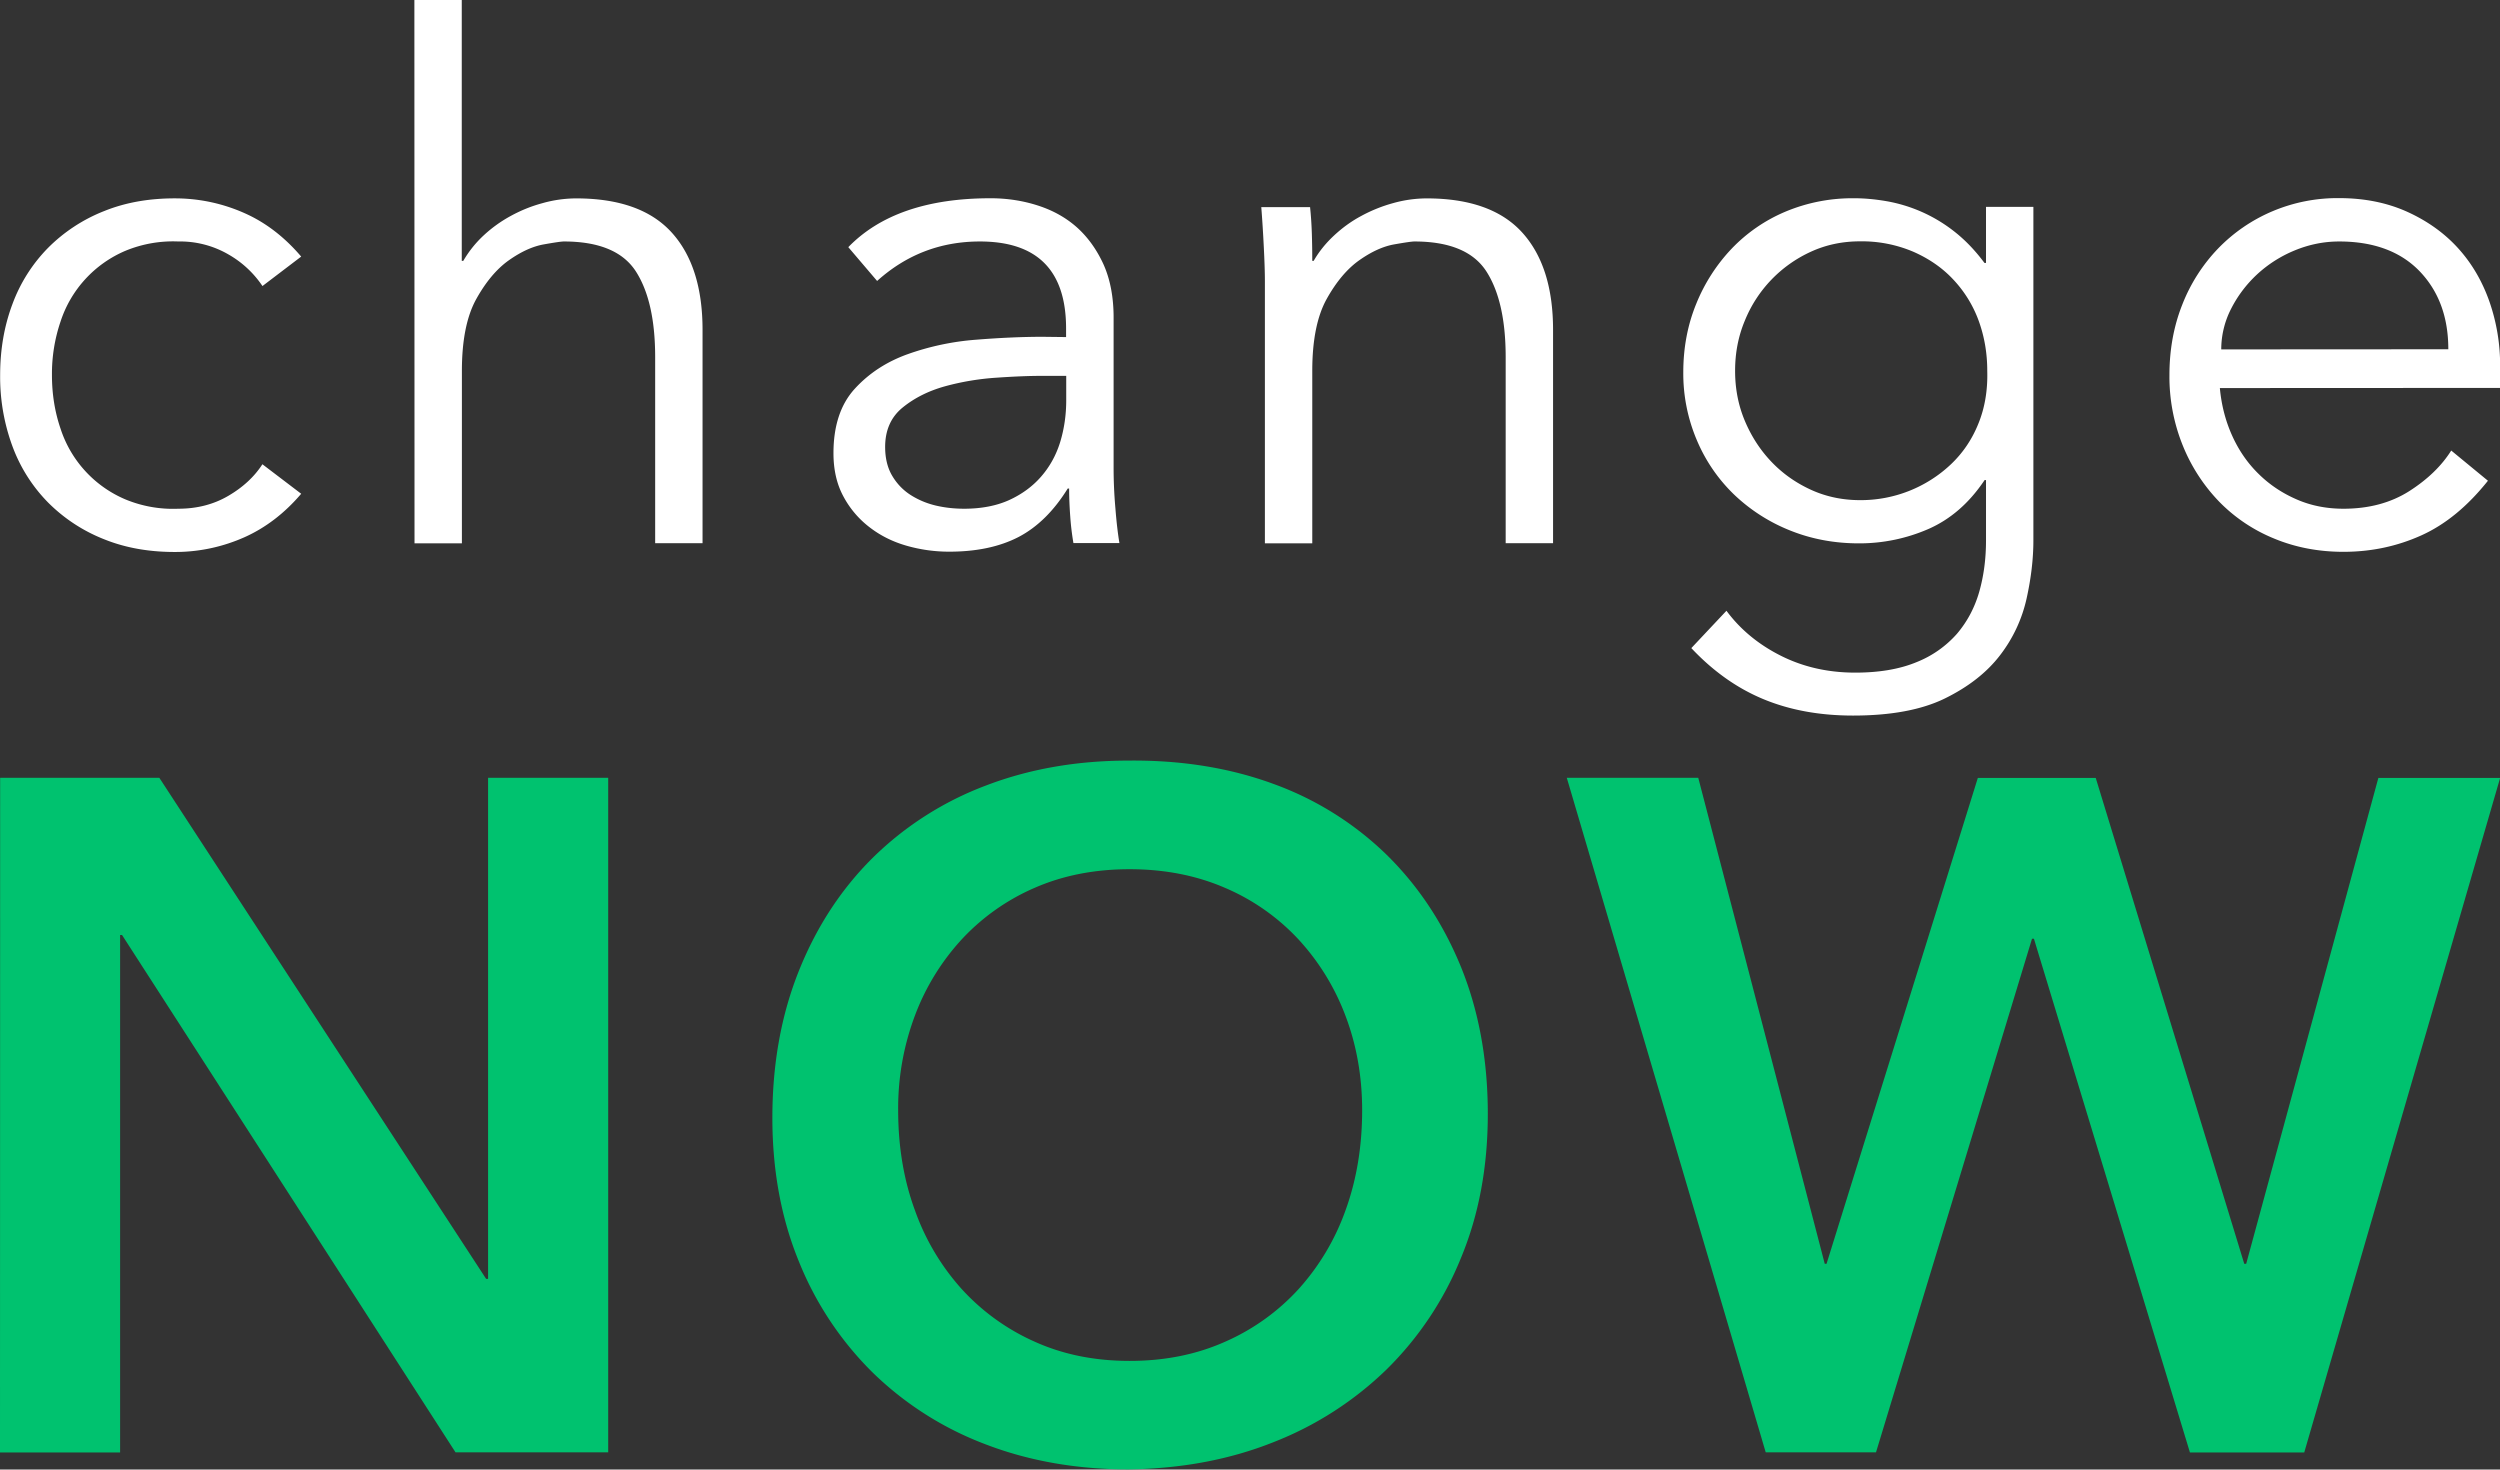
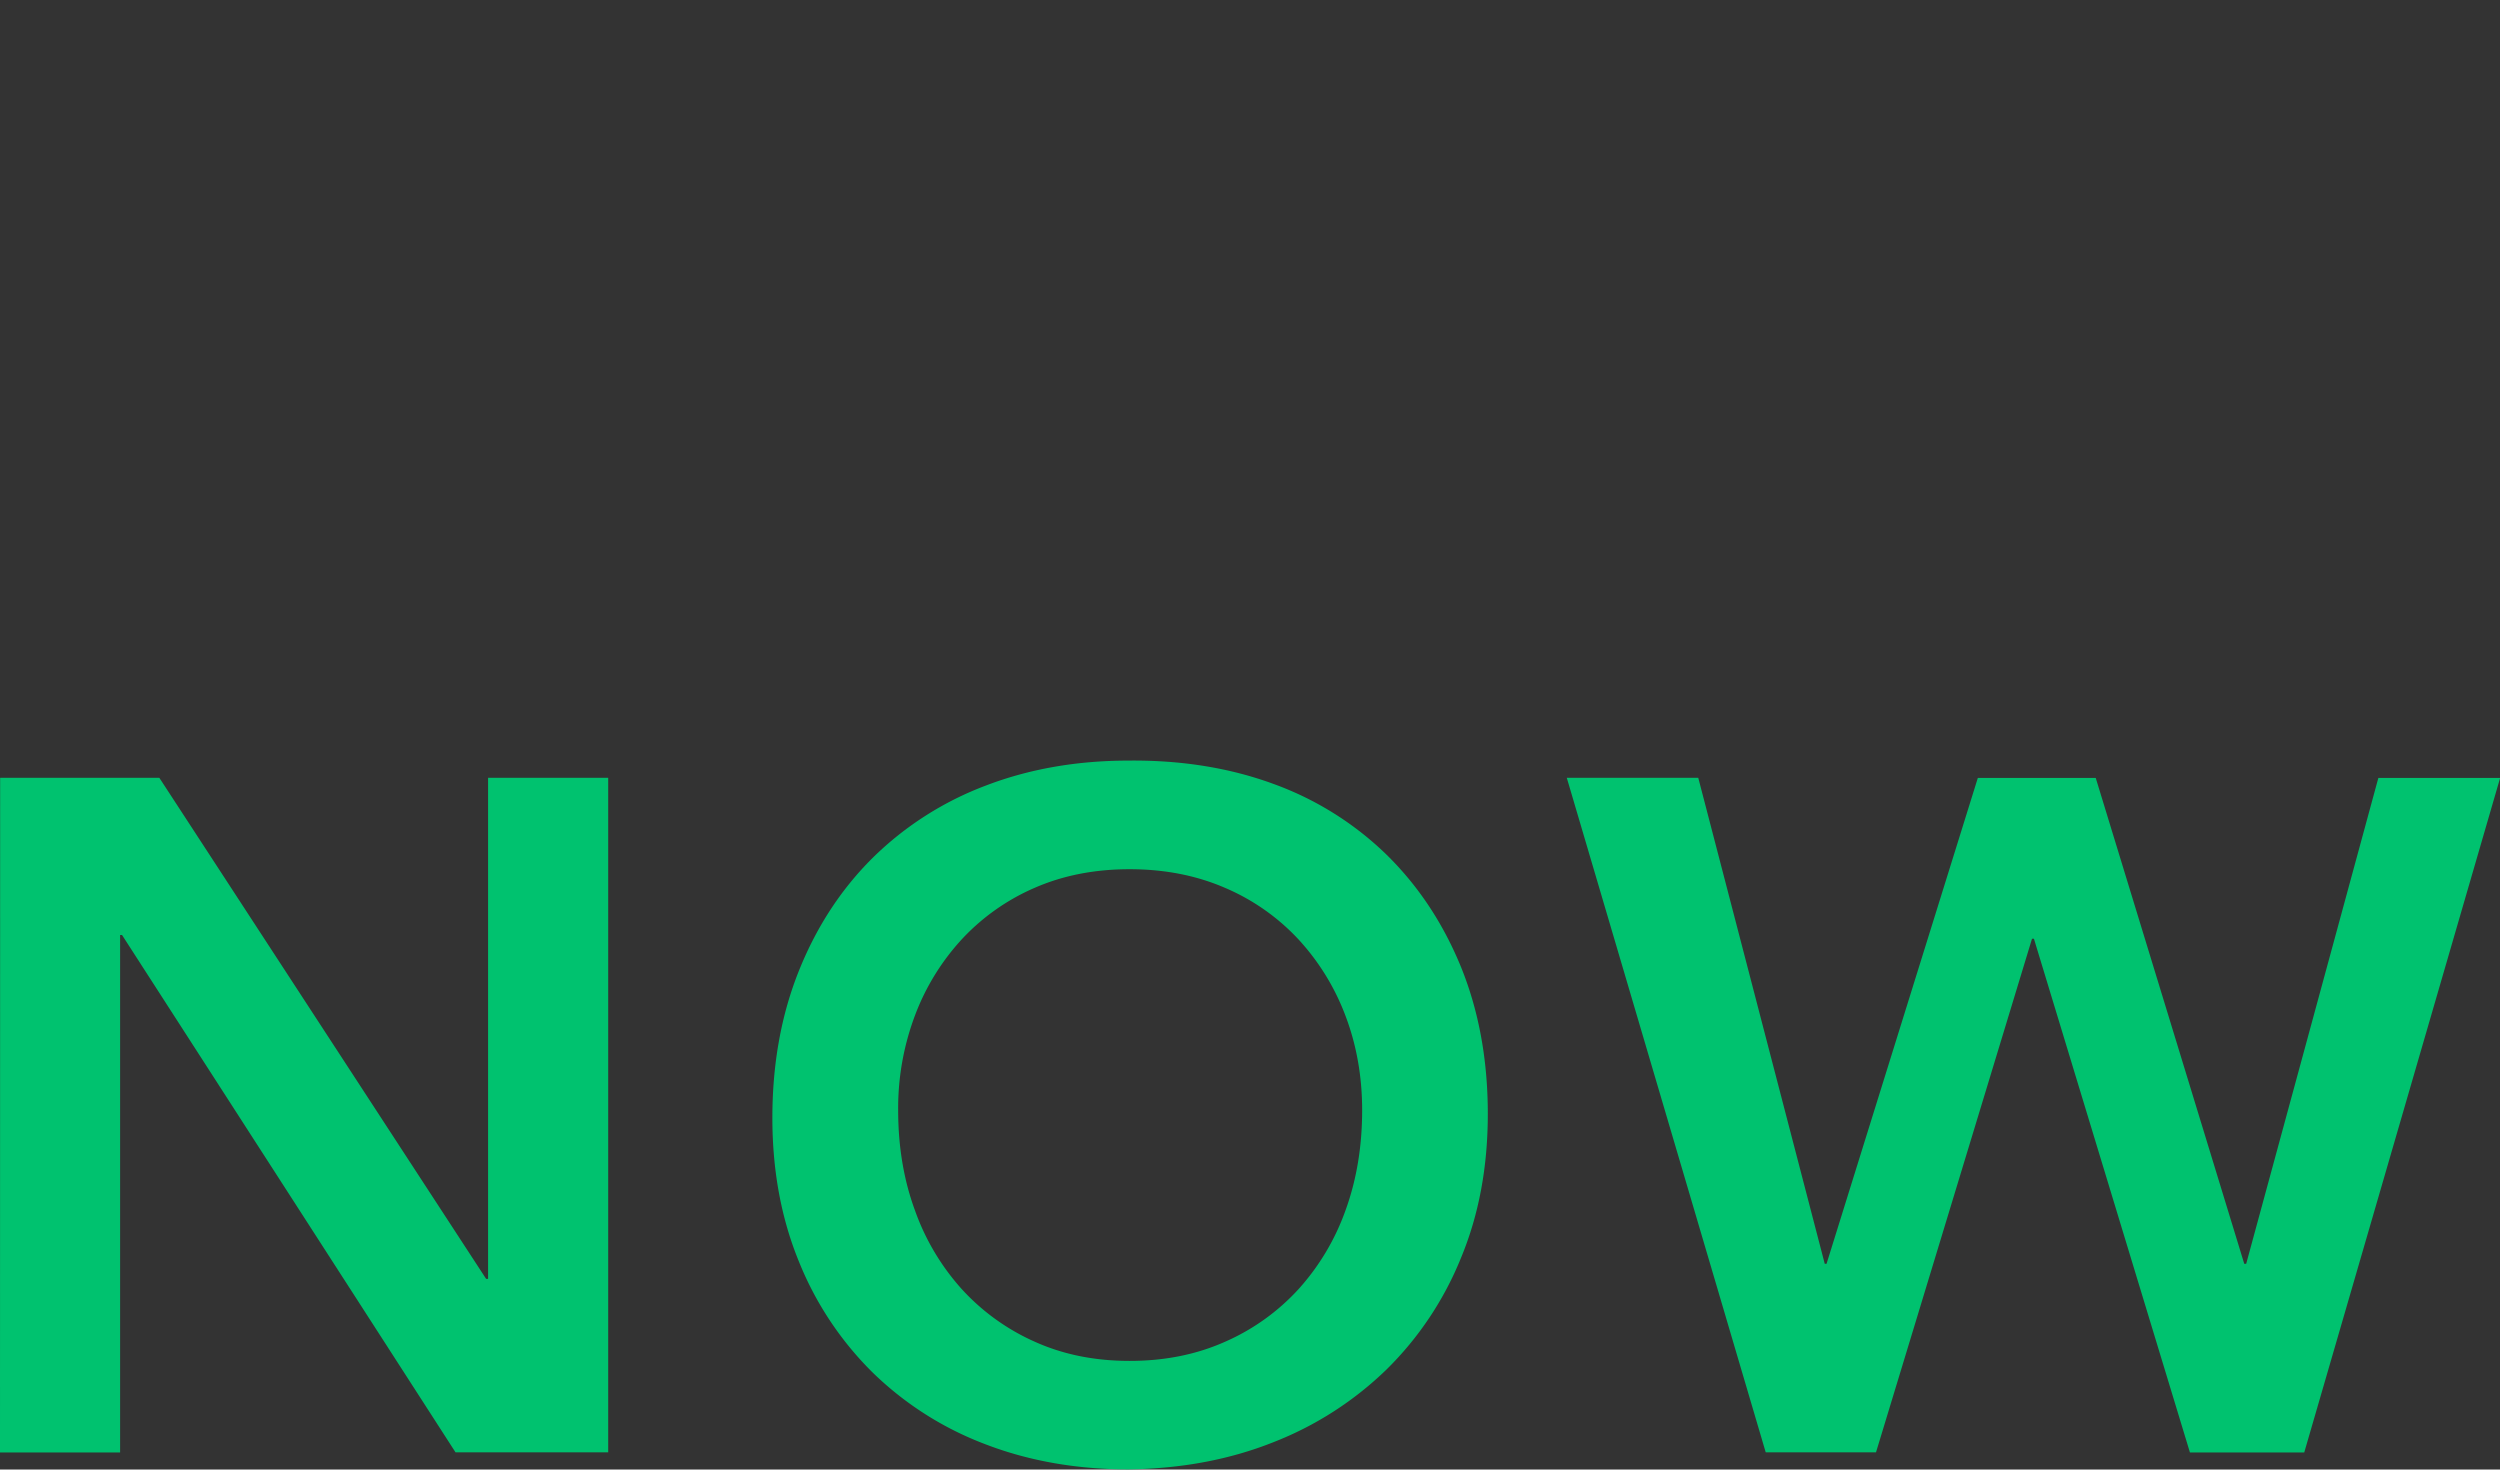
<svg xmlns="http://www.w3.org/2000/svg" xmlns:ns1="http://www.inkscape.org/namespaces/inkscape" xmlns:ns2="http://sodipodi.sourceforge.net/DTD/sodipodi-0.dtd" width="18.045mm" height="10.607mm" viewBox="0 0 18.045 10.607" version="1.1" id="svg1736" ns1:version="1.2.2 (b0a8486541, 2022-12-01)" ns2:docname="changenow.svg">
  <rect x="0" y="0" width="18.045" height="10.607" fill="#333333" stroke="none" />
  <ns2:namedview id="namedview1738" pagecolor="#ffffff" bordercolor="#666666" borderopacity="1.0" ns1:showpageshadow="2" ns1:pageopacity="0.0" ns1:pagecheckerboard="0" ns1:deskcolor="#d1d1d1" ns1:document-units="mm" showgrid="false" ns1:zoom="0.89085297" ns1:cx="-16.837795" ns1:cy="350.22614" ns1:window-width="2560" ns1:window-height="1371" ns1:window-x="0" ns1:window-y="1112" ns1:window-maximized="1" ns1:current-layer="layer1" />
  <defs id="defs1733" />
  <g ns1:label="Ebene 1" ns1:groupmode="layer" id="layer1" transform="translate(-51.997,-55.831)">
-     <path d="m 53.891,57.895 a 0.733,0.733 0 0 0 -0.246,-0.228 0.696,0.696 0 0 0 -0.361,-0.093 0.9,0.9 0 0 0 -0.381,0.067 0.836,0.836 0 0 0 -0.469,0.511 1.17,1.17 0 0 0 -0.062,0.386 c 0,0.139 0.021,0.267 0.062,0.387 a 0.834,0.834 0 0 0 0.469,0.511 0.897,0.897 0 0 0 0.381,0.067 c 0.135,0 0.255,-0.031 0.361,-0.093 0.106,-0.062 0.188,-0.138 0.246,-0.228 l 0.28,0.213 c -0.121,0.142 -0.258,0.246 -0.41,0.314 A 1.229,1.229 0 0 1 53.284,59.815 c -0.197,0.003 -0.375,-0.027 -0.534,-0.091 a 1.182,1.182 0 0 1 -0.407,-0.267 1.141,1.141 0 0 1 -0.257,-0.407 1.447,1.447 0 0 1 -0.088,-0.511 c 0,-0.183 0.029,-0.353 0.088,-0.511 a 1.141,1.141 0 0 1 0.257,-0.407 1.184,1.184 0 0 1 0.407,-0.267 c 0.159,-0.064 0.337,-0.094 0.534,-0.091 a 1.23,1.23 0 0 1 0.477,0.106 c 0.152,0.067 0.289,0.172 0.41,0.314 l -0.28,0.213 z m 1.097,-2.064 h 0.342 v 1.883 h 0.011 a 0.799,0.799 0 0 1 0.145,-0.182 0.963,0.963 0 0 1 0.197,-0.142 c 0.073,-0.04 0.149,-0.071 0.231,-0.093 a 0.902,0.902 0 0 1 0.241,-0.034 c 0.311,0 0.541,0.082 0.69,0.246 0.149,0.164 0.223,0.399 0.223,0.703 v 1.54 h -0.342 v -1.343 c 0,-0.27 -0.047,-0.476 -0.14,-0.62 -0.093,-0.143 -0.266,-0.215 -0.519,-0.215 -0.018,0 -0.066,0.007 -0.145,0.021 -0.079,0.014 -0.163,0.052 -0.251,0.114 -0.088,0.062 -0.167,0.156 -0.236,0.28 -0.069,0.124 -0.104,0.297 -0.104,0.519 v 1.245 h -0.342 z m 4.704,2.433 v -0.062 c 0,-0.418 -0.207,-0.628 -0.622,-0.628 -0.284,0 -0.531,0.095 -0.742,0.285 L 58.12,57.615 c 0.228,-0.235 0.57,-0.353 1.027,-0.353 0.117,0 0.231,0.017 0.34,0.052 0.109,0.035 0.203,0.087 0.283,0.158 0.079,0.071 0.143,0.16 0.192,0.267 0.048,0.107 0.073,0.235 0.073,0.384 v 1.084 c 0,0.093 0.004,0.191 0.013,0.293 0.008,0.102 0.018,0.186 0.029,0.251 h -0.332 a 1.943,1.943 0 0 1 -0.023,-0.192 c -0.005,-0.069 -0.008,-0.137 -0.008,-0.202 h -0.01 c -0.1,0.162 -0.219,0.279 -0.355,0.35 -0.137,0.071 -0.304,0.106 -0.501,0.106 -0.107,0 -0.211,-0.015 -0.311,-0.044 -0.1,-0.029 -0.189,-0.074 -0.267,-0.135 a 0.684,0.684 0 0 1 -0.187,-0.223 c -0.047,-0.088 -0.07,-0.191 -0.07,-0.309 0,-0.197 0.051,-0.352 0.153,-0.464 0.102,-0.112 0.23,-0.196 0.384,-0.251 a 1.897,1.897 0 0 1 0.493,-0.104 c 0.175,-0.014 0.334,-0.021 0.48,-0.021 z m -0.176,0.28 c -0.086,0 -0.194,0.004 -0.324,0.013 a 1.876,1.876 0 0 0 -0.373,0.062 c -0.119,0.033 -0.221,0.084 -0.306,0.153 -0.085,0.069 -0.127,0.164 -0.127,0.285 0,0.079 0.016,0.148 0.049,0.205 0.033,0.057 0.077,0.104 0.132,0.14 0.056,0.036 0.117,0.062 0.184,0.078 0.068,0.016 0.136,0.023 0.205,0.023 0.124,0 0.233,-0.021 0.324,-0.062 0.092,-0.042 0.169,-0.098 0.231,-0.169 0.062,-0.071 0.108,-0.153 0.138,-0.249 0.029,-0.095 0.044,-0.196 0.044,-0.303 v -0.176 z m 1.937,-1.219 c 0.007,0.066 0.011,0.131 0.013,0.194 0.002,0.064 0.003,0.129 0.003,0.195 h 0.01 c 0.038,-0.066 0.086,-0.126 0.146,-0.182 0.059,-0.055 0.124,-0.103 0.197,-0.142 a 1.077,1.077 0 0 1 0.231,-0.093 0.902,0.902 0 0 1 0.241,-0.034 c 0.311,0 0.541,0.082 0.69,0.246 0.149,0.164 0.223,0.399 0.223,0.703 v 1.54 h -0.342 v -1.343 c 0,-0.27 -0.047,-0.476 -0.14,-0.62 -0.093,-0.143 -0.266,-0.215 -0.519,-0.215 -0.018,0 -0.066,0.007 -0.146,0.021 -0.079,0.014 -0.163,0.052 -0.251,0.114 -0.088,0.062 -0.167,0.156 -0.236,0.28 -0.069,0.124 -0.104,0.297 -0.104,0.519 v 1.245 h -0.342 v -1.893 c 0,-0.066 -0.003,-0.149 -0.008,-0.249 -0.005,-0.101 -0.011,-0.196 -0.018,-0.285 h 0.353 z m 3.006,2.915 c 0.1,0.135 0.231,0.243 0.392,0.324 0.161,0.081 0.34,0.122 0.537,0.122 0.173,0 0.32,-0.025 0.441,-0.075 a 0.765,0.765 0 0 0 0.293,-0.205 c 0.074,-0.087 0.128,-0.188 0.161,-0.303 0.033,-0.116 0.049,-0.239 0.049,-0.371 v -0.436 h -0.01 c -0.111,0.166 -0.246,0.283 -0.405,0.353 a 1.247,1.247 0 0 1 -0.503,0.104 c -0.176,0 -0.342,-0.031 -0.496,-0.093 a 1.26,1.26 0 0 1 -0.402,-0.257 1.181,1.181 0 0 1 -0.27,-0.392 1.229,1.229 0 0 1 -0.099,-0.493 c 0,-0.176 0.031,-0.341 0.093,-0.493 a 1.266,1.266 0 0 1 0.257,-0.4 1.158,1.158 0 0 1 0.389,-0.267 1.252,1.252 0 0 1 0.496,-0.096 c 0.073,0 0.149,0.007 0.231,0.021 a 1.096,1.096 0 0 1 0.485,0.215 c 0.079,0.061 0.154,0.138 0.223,0.231 h 0.011 v -0.405 h 0.342 v 2.407 c 0,0.131 -0.016,0.271 -0.049,0.42 a 1.038,1.038 0 0 1 -0.192,0.41 c -0.095,0.124 -0.228,0.228 -0.397,0.311 -0.169,0.083 -0.391,0.124 -0.664,0.124 -0.242,0 -0.458,-0.04 -0.648,-0.119 -0.19,-0.079 -0.363,-0.202 -0.519,-0.368 l 0.254,-0.27 z m 0.062,-1.732 c 0,0.128 0.023,0.248 0.07,0.36 0.047,0.112 0.111,0.211 0.192,0.296 0.081,0.085 0.176,0.152 0.285,0.202 0.109,0.05 0.228,0.075 0.355,0.075 a 0.947,0.947 0 0 0 0.654,-0.257 c 0.086,-0.081 0.153,-0.179 0.199,-0.293 0.047,-0.114 0.069,-0.242 0.065,-0.384 0,-0.128 -0.021,-0.248 -0.062,-0.361 a 0.867,0.867 0 0 0 -0.182,-0.296 c -0.079,-0.085 -0.176,-0.152 -0.29,-0.202 a 0.946,0.946 0 0 0 -0.384,-0.075 c -0.128,0 -0.246,0.025 -0.355,0.075 a 0.931,0.931 0 0 0 -0.477,0.498 c -0.047,0.112 -0.07,0.233 -0.07,0.36 z m 3.499,0.124 c 0.011,0.121 0.04,0.235 0.088,0.342 0.048,0.107 0.112,0.2 0.192,0.278 0.079,0.078 0.171,0.139 0.275,0.184 0.103,0.045 0.216,0.067 0.337,0.067 0.183,0 0.341,-0.042 0.475,-0.127 0.133,-0.085 0.234,-0.183 0.303,-0.293 l 0.265,0.218 c -0.146,0.183 -0.305,0.315 -0.48,0.394 -0.175,0.079 -0.362,0.119 -0.563,0.119 -0.18,0 -0.347,-0.032 -0.501,-0.096 a 1.171,1.171 0 0 1 -0.397,-0.267 1.265,1.265 0 0 1 -0.262,-0.405 1.323,1.323 0 0 1 -0.096,-0.508 c 0,-0.183 0.031,-0.353 0.093,-0.509 a 1.229,1.229 0 0 1 0.259,-0.405 1.191,1.191 0 0 1 0.389,-0.267 1.206,1.206 0 0 1 0.483,-0.096 c 0.183,0 0.347,0.033 0.493,0.099 0.145,0.066 0.267,0.153 0.366,0.262 0.099,0.109 0.174,0.237 0.226,0.384 a 1.4,1.4 0 0 1 0.078,0.469 v 0.156 z m 1.649,-0.28 c 0,-0.232 -0.069,-0.419 -0.207,-0.563 -0.138,-0.143 -0.332,-0.215 -0.581,-0.215 -0.111,0 -0.218,0.022 -0.322,0.065 a 0.907,0.907 0 0 0 -0.272,0.174 c -0.078,0.073 -0.14,0.156 -0.187,0.249 a 0.642,0.642 0 0 0 -0.07,0.291 z" fill="#ffffff" id="path216" style="stroke-width:0.265" />
    <path d="m 51.998,61.445 h 1.149 l 2.359,3.617 h 0.014 v -3.617 h 0.867 v 4.869 H 55.285 L 52.878,62.58 h -0.014 v 3.735 h -0.867 z m 5.574,2.455 c 0,-0.39 0.064,-0.744 0.192,-1.063 0.128,-0.319 0.306,-0.59 0.533,-0.815 a 2.338,2.338 0 0 1 0.811,-0.519 c 0.314,-0.121 0.659,-0.182 1.035,-0.182 0.38,-0.004 0.729,0.052 1.045,0.168 a 2.285,2.285 0 0 1 0.818,0.512 c 0.229,0.225 0.408,0.495 0.537,0.811 0.128,0.316 0.193,0.669 0.193,1.059 0,0.381 -0.064,0.727 -0.193,1.038 a 2.381,2.381 0 0 1 -0.536,0.805 2.45,2.45 0 0 1 -0.819,0.527 c -0.316,0.126 -0.665,0.191 -1.045,0.196 -0.376,0 -0.721,-0.061 -1.035,-0.182 a 2.359,2.359 0 0 1 -0.811,-0.516 2.367,2.367 0 0 1 -0.533,-0.801 c -0.128,-0.312 -0.192,-0.658 -0.192,-1.038 z m 0.908,-0.055 c 0,0.261 0.04,0.502 0.121,0.722 a 1.695,1.695 0 0 0 0.34,0.571 1.582,1.582 0 0 0 0.526,0.378 c 0.204,0.092 0.432,0.138 0.684,0.138 0.252,0 0.482,-0.046 0.688,-0.138 a 1.574,1.574 0 0 0 0.529,-0.378 1.697,1.697 0 0 0 0.341,-0.571 c 0.08,-0.22 0.12,-0.461 0.12,-0.722 0,-0.243 -0.04,-0.47 -0.12,-0.681 a 1.688,1.688 0 0 0 -0.341,-0.554 1.558,1.558 0 0 0 -0.53,-0.371 c -0.206,-0.089 -0.435,-0.134 -0.688,-0.134 -0.252,0 -0.48,0.045 -0.684,0.134 a 1.566,1.566 0 0 0 -0.526,0.371 1.686,1.686 0 0 0 -0.34,0.554 1.898,1.898 0 0 0 -0.12,0.681 z m 4.827,-2.4 h 0.948 l 0.913,3.508 h 0.013 l 1.092,-3.507 h 0.851 l 1.072,3.507 h 0.014 l 0.954,-3.507 h 0.879 l -1.414,4.869 H 67.804 L 66.678,62.607 h -0.014 l -1.126,3.707 h -0.796 L 63.306,61.445 Z" fill="#00c26f" id="path218" style="stroke-width:0.265" />
  </g>
</svg>